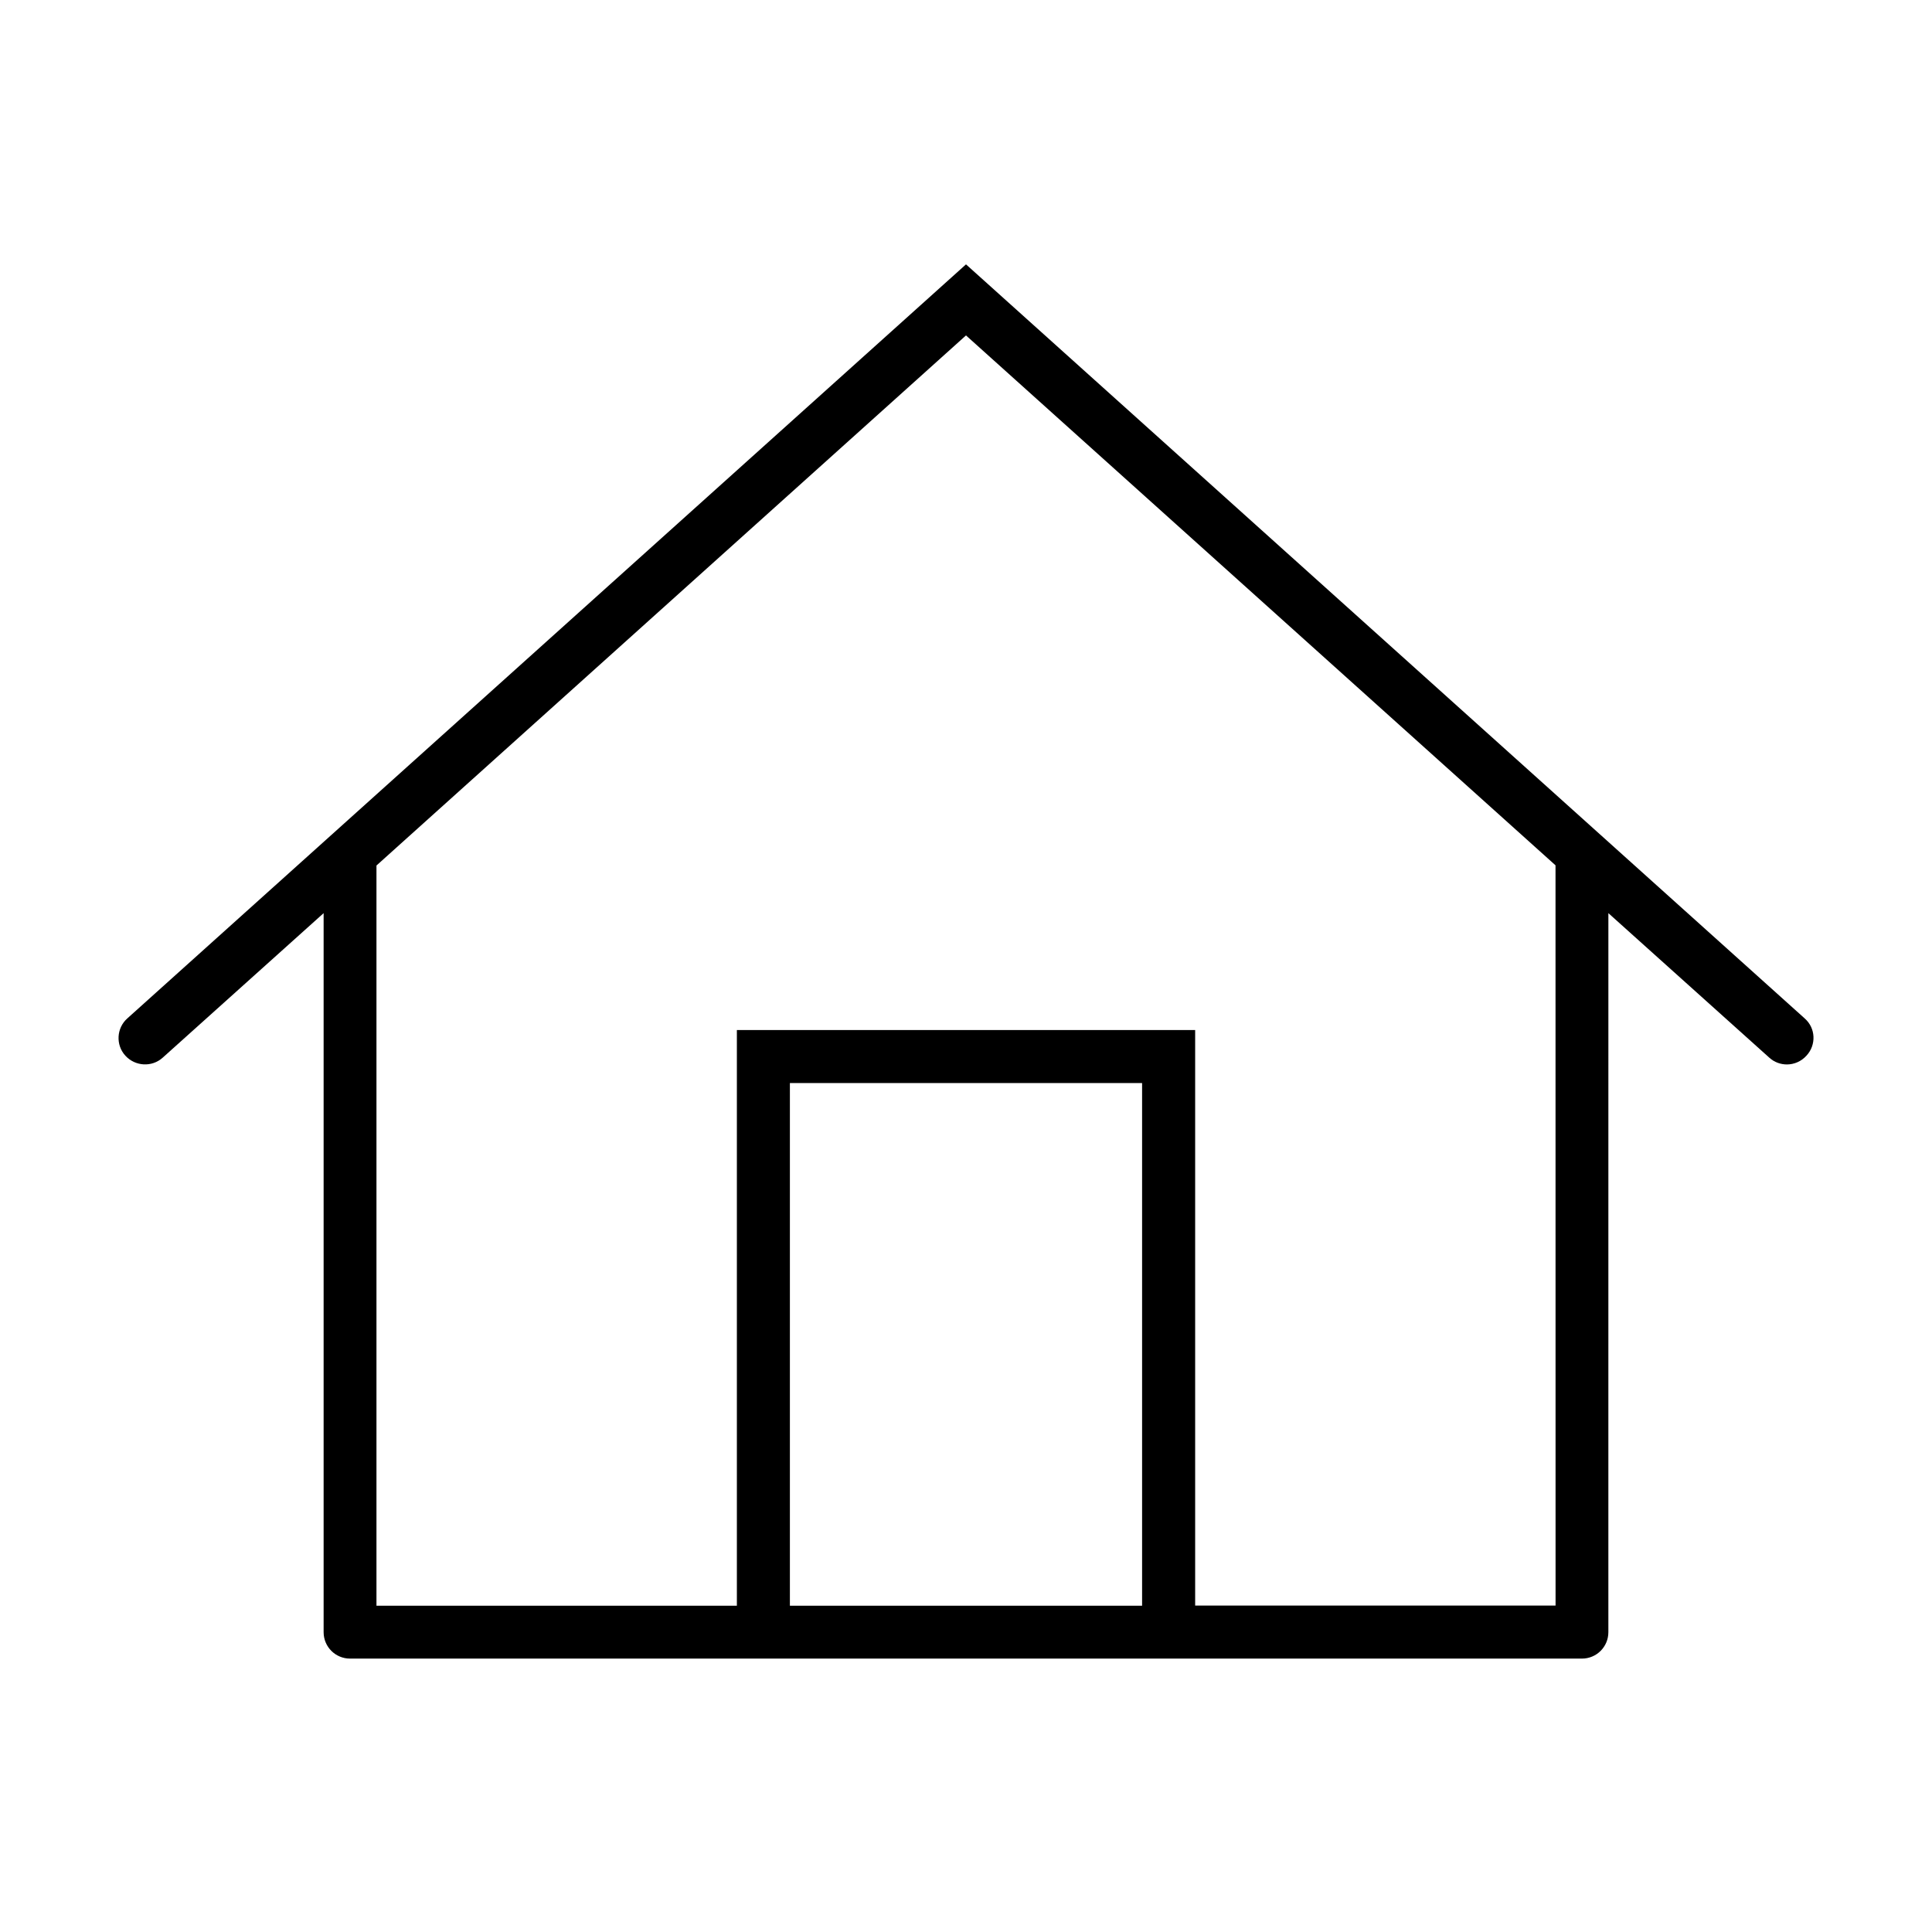
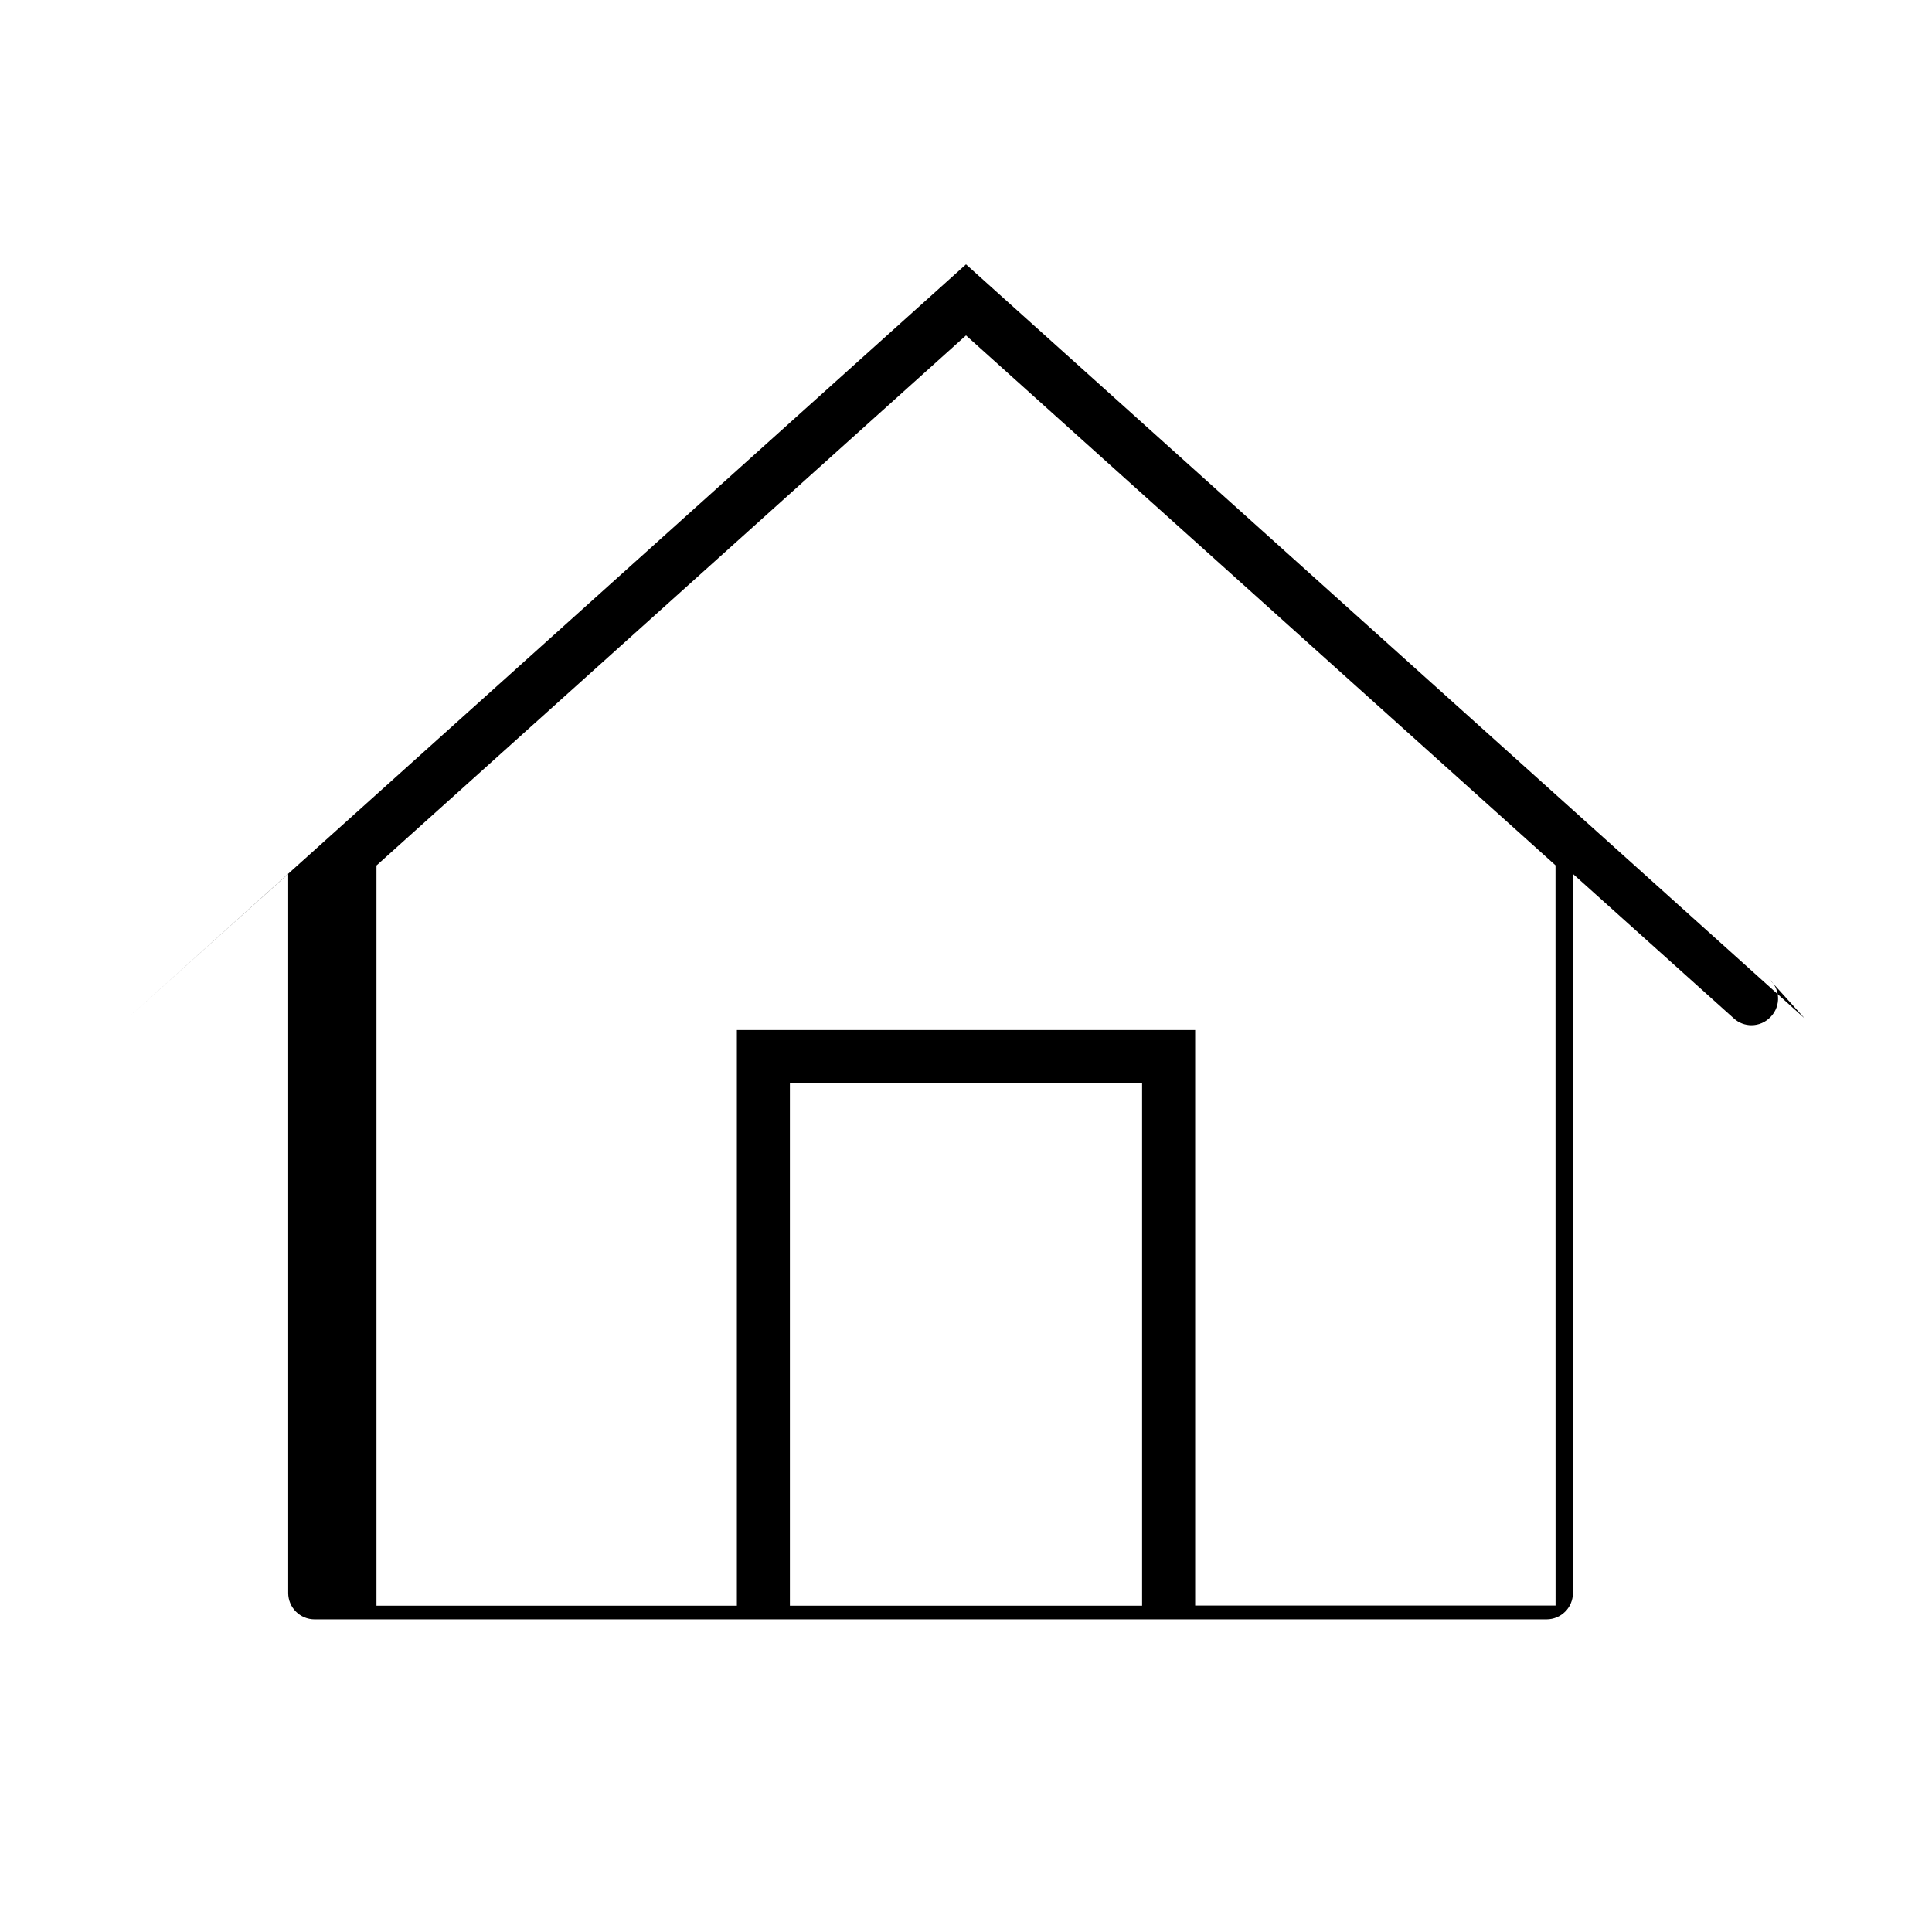
<svg xmlns="http://www.w3.org/2000/svg" fill="#000000" width="800px" height="800px" version="1.1" viewBox="144 144 512 512">
-   <path d="m622.26 413.89-222.26-199.83-222.26 199.83c-2.863 2.543-3.129 7-0.531 9.863 2.598 2.863 7.055 3.129 9.918 0.531l42.637-38.289v190.55c0 3.871 3.129 7 7 7h326.47c3.871 0 7-3.129 7-7l0.004-190.55 42.637 38.289c1.324 1.219 3.023 1.805 4.668 1.805 1.91 0 3.816-0.797 5.195-2.332 2.652-2.863 2.441-7.32-0.477-9.863zm-268.93 155.6v-138.47h93.336v138.52h-93.336zm202.91 0h-95.512v-152.52h-121.45v152.57h-95.512v-196.17l156.23-140.48 156.23 140.43z" />
+   <path d="m622.26 413.89-222.26-199.83-222.26 199.83l42.637-38.289v190.55c0 3.871 3.129 7 7 7h326.47c3.871 0 7-3.129 7-7l0.004-190.55 42.637 38.289c1.324 1.219 3.023 1.805 4.668 1.805 1.91 0 3.816-0.797 5.195-2.332 2.652-2.863 2.441-7.32-0.477-9.863zm-268.93 155.6v-138.47h93.336v138.52h-93.336zm202.91 0h-95.512v-152.52h-121.45v152.57h-95.512v-196.17l156.23-140.48 156.23 140.43z" />
</svg>